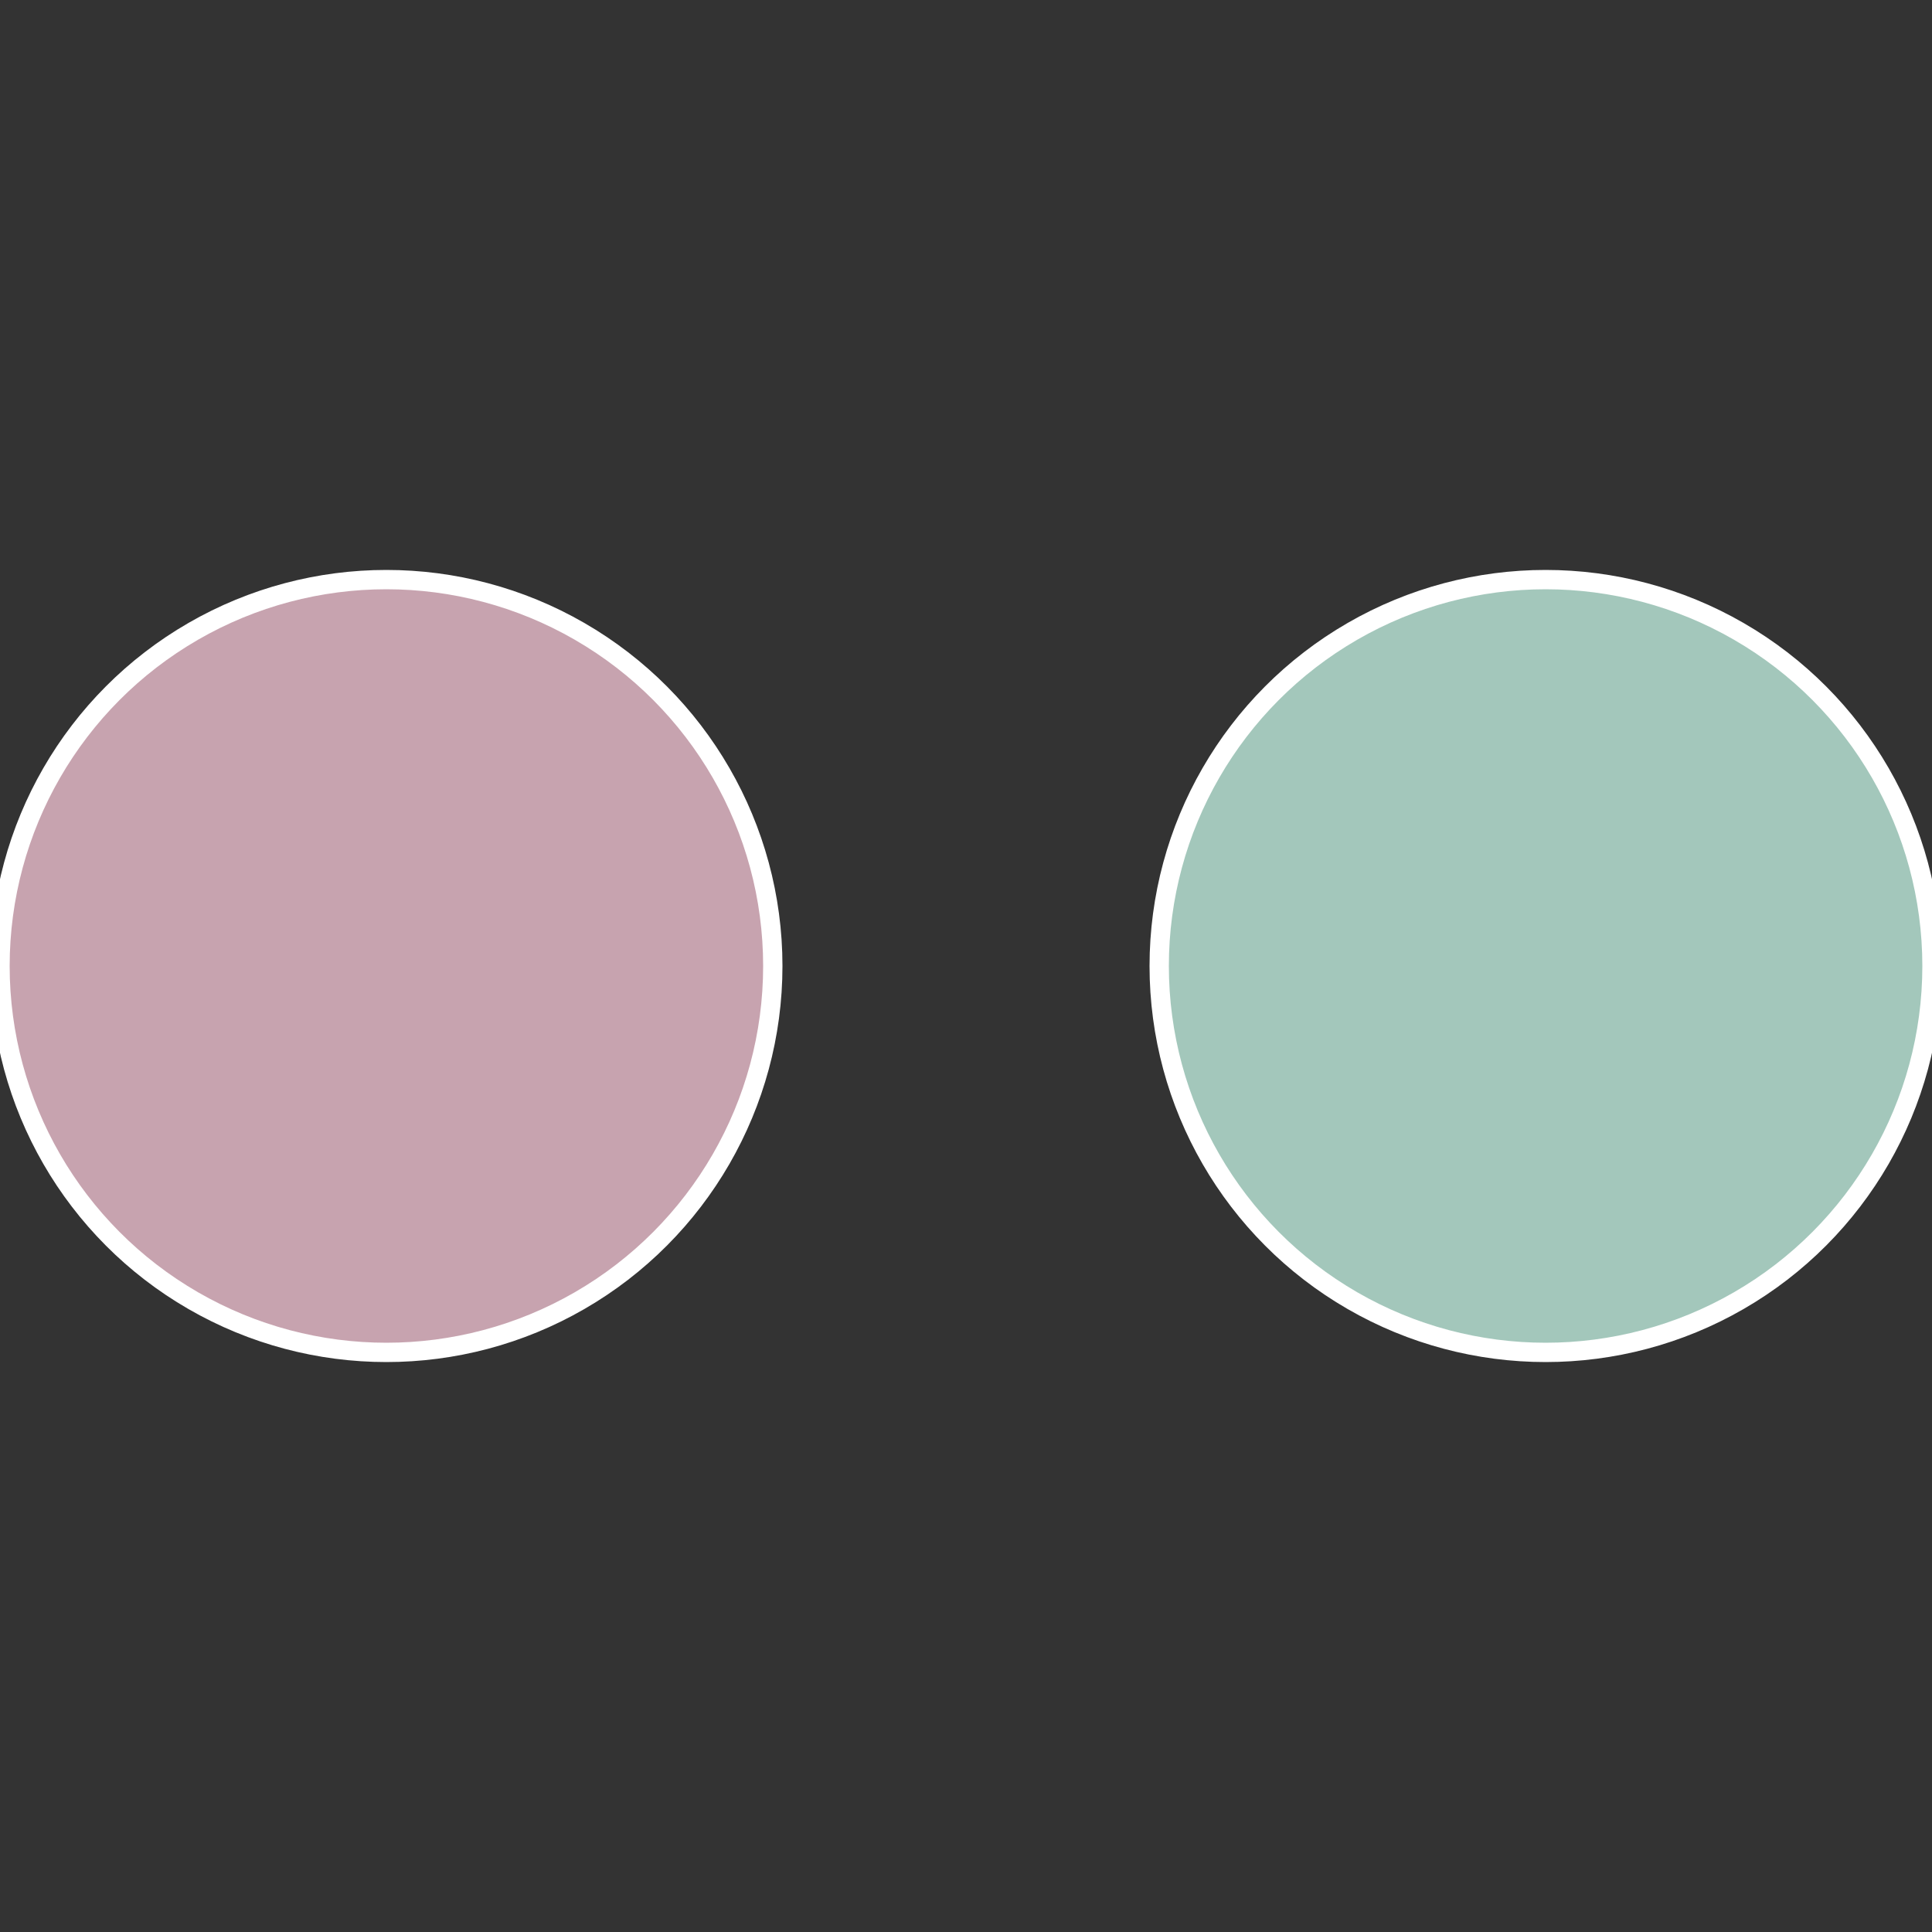
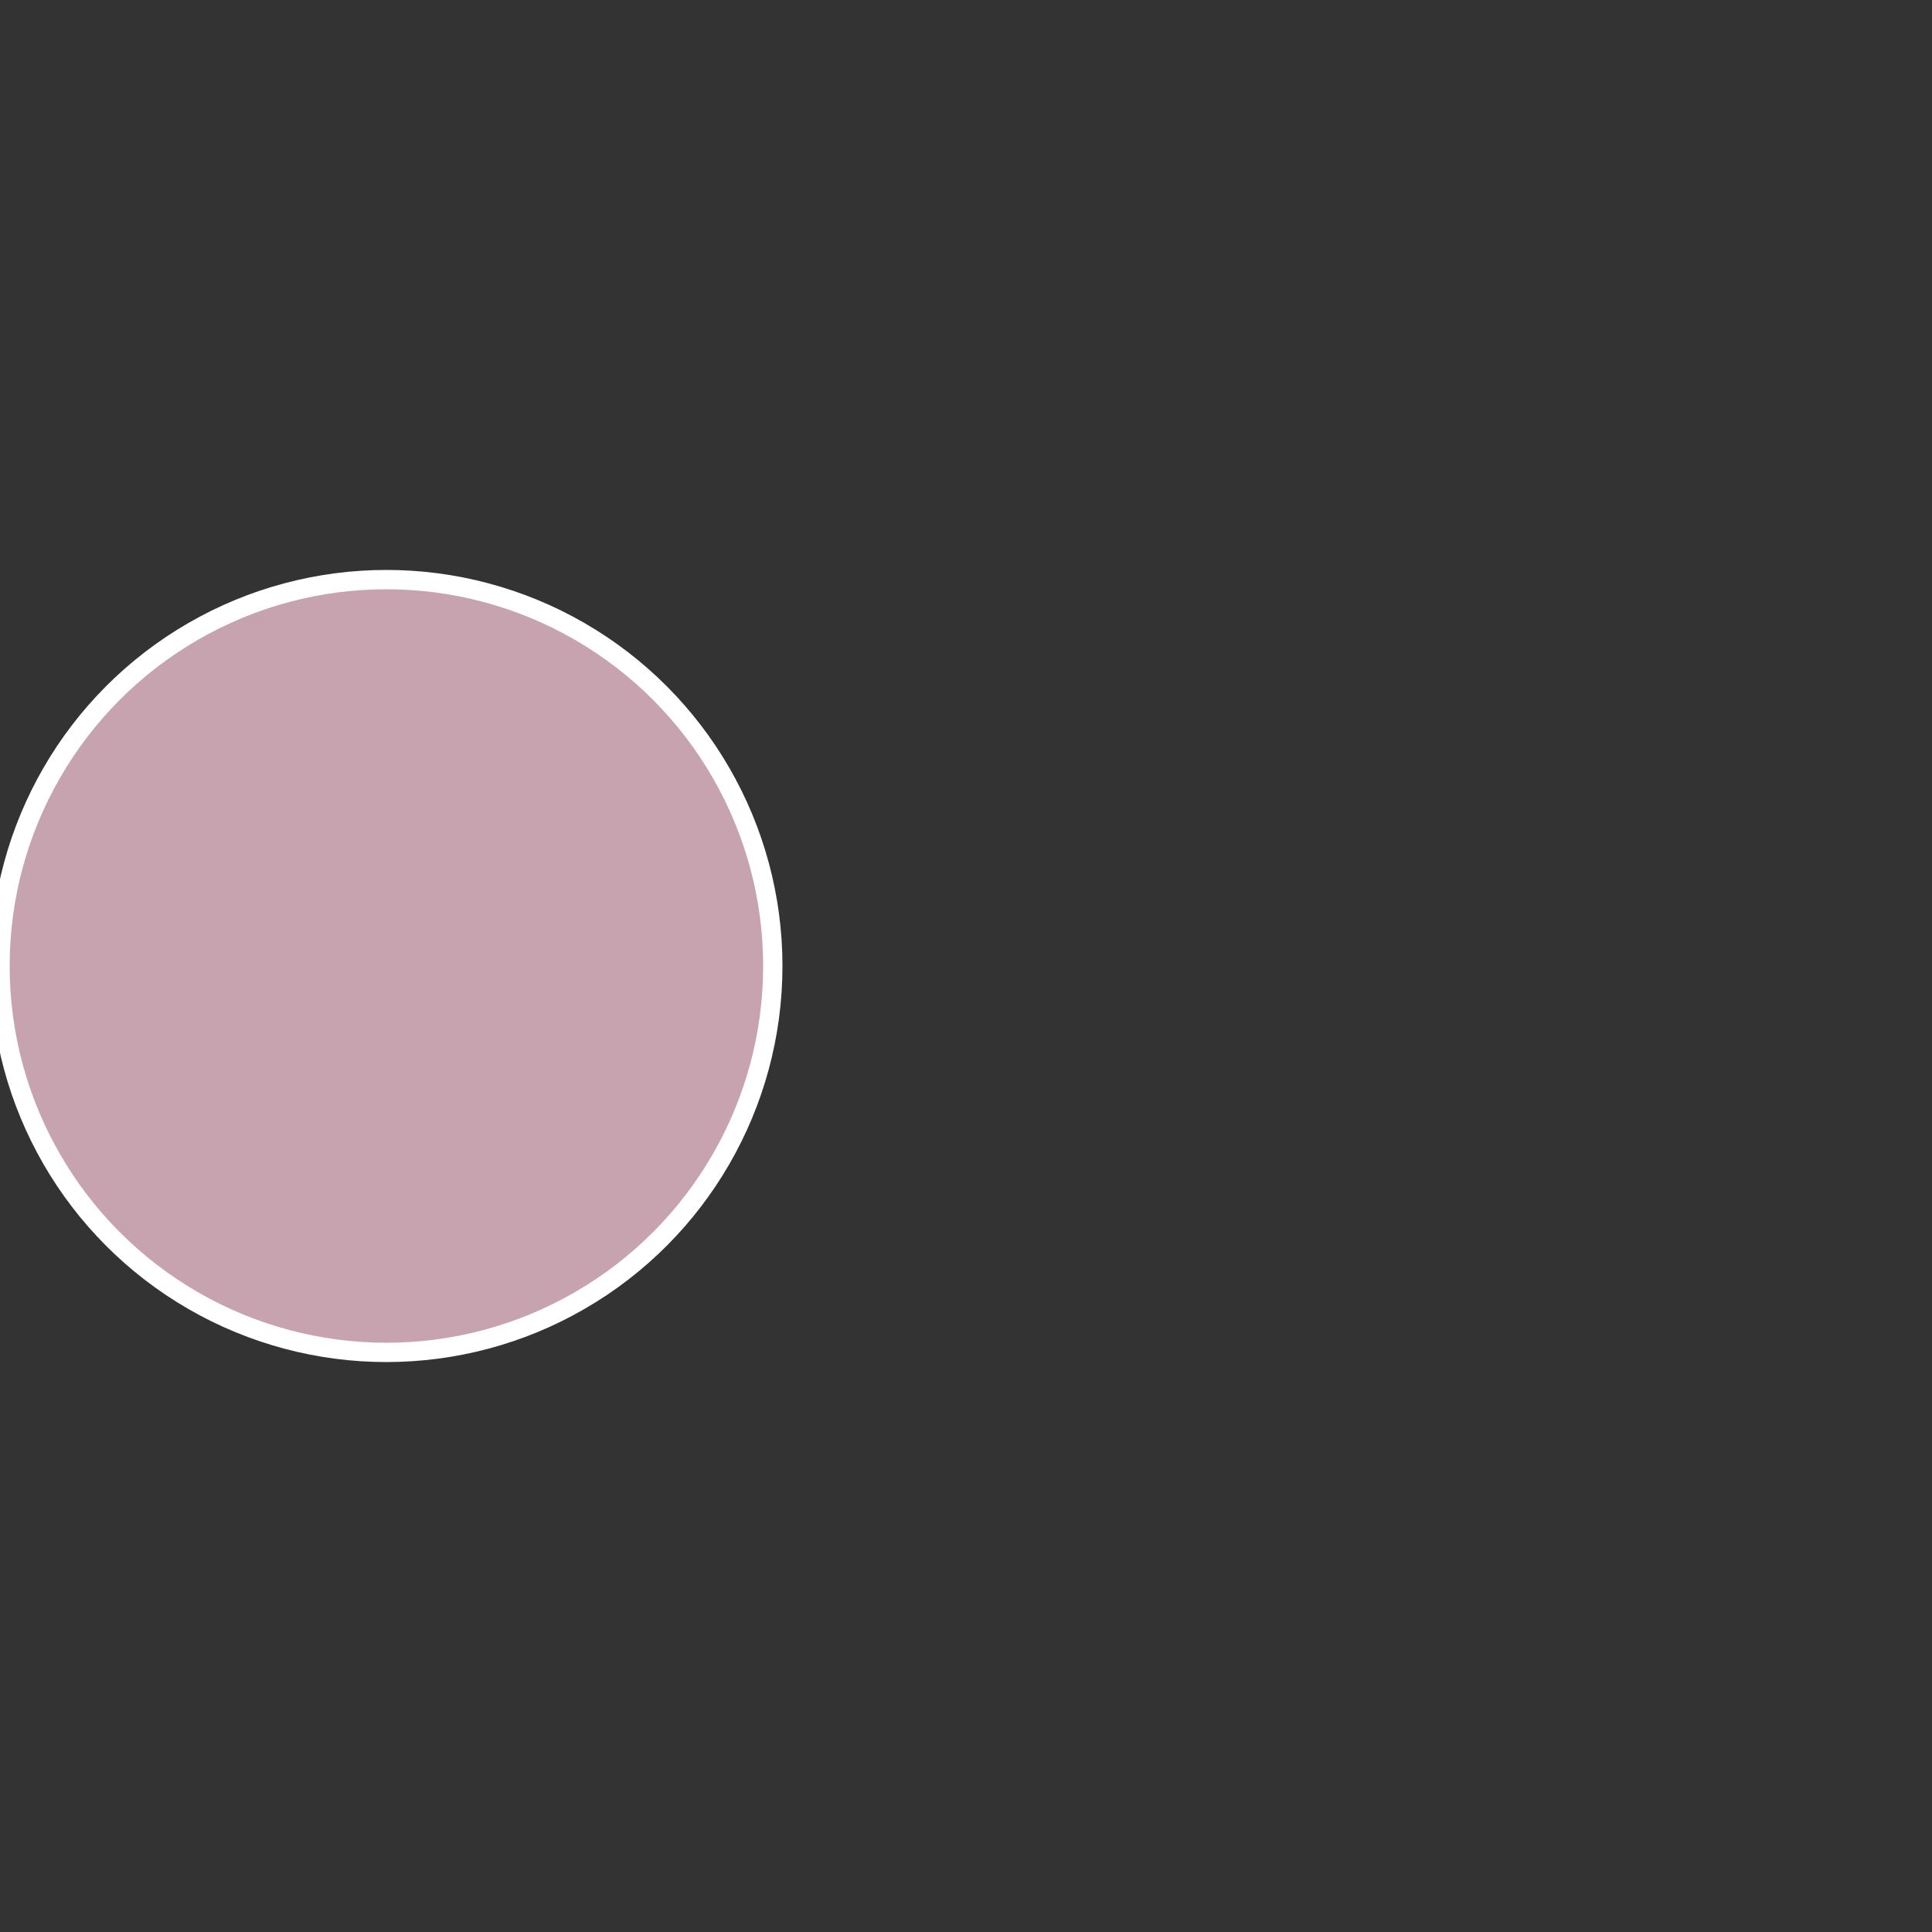
<svg xmlns="http://www.w3.org/2000/svg" width="500" height="500" viewBox="-1 -1 2 2">
  <rect x="-1" y="-1" width="2" height="2" fill="#333333" stroke="none" />
-   <circle cx="0.6" cy="0" r="0.4" fill="#a3c7bb" stroke="#fff" stroke-width="1%" />
  <circle cx="-0.6" cy="7.3478807948841E-17" r="0.4" fill="#c7a3af" stroke="#fff" stroke-width="1%" />
</svg>